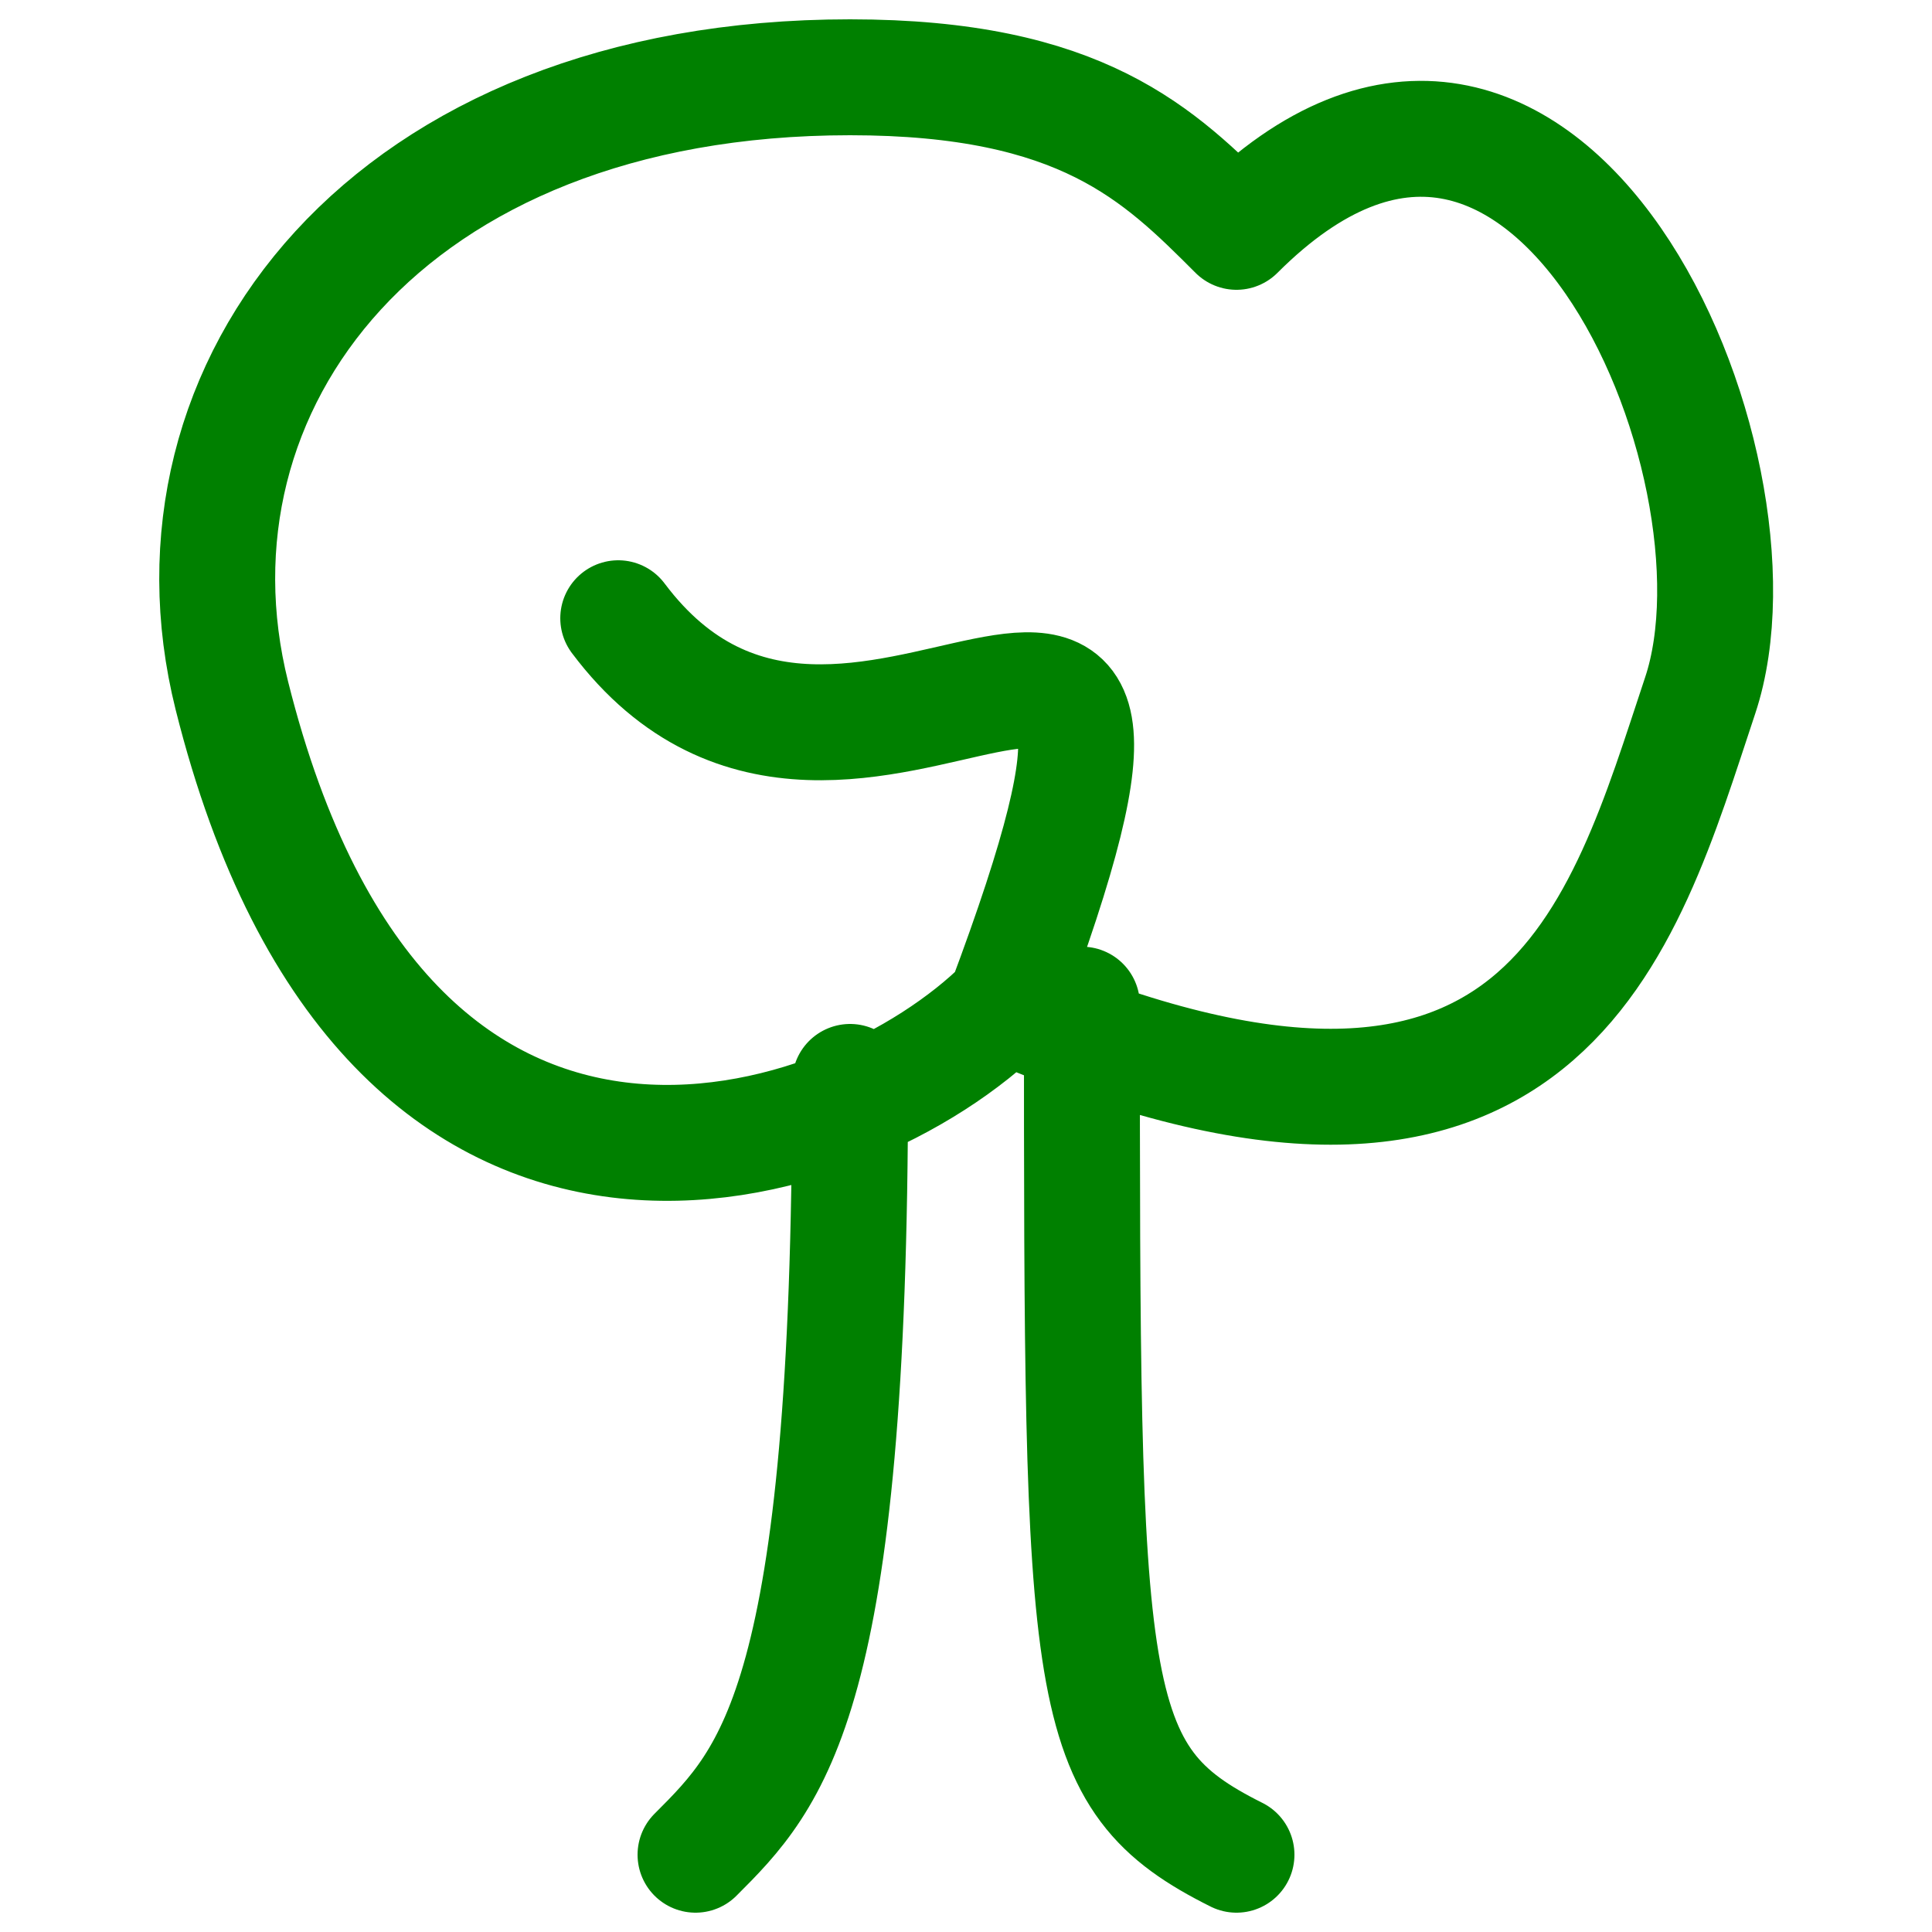
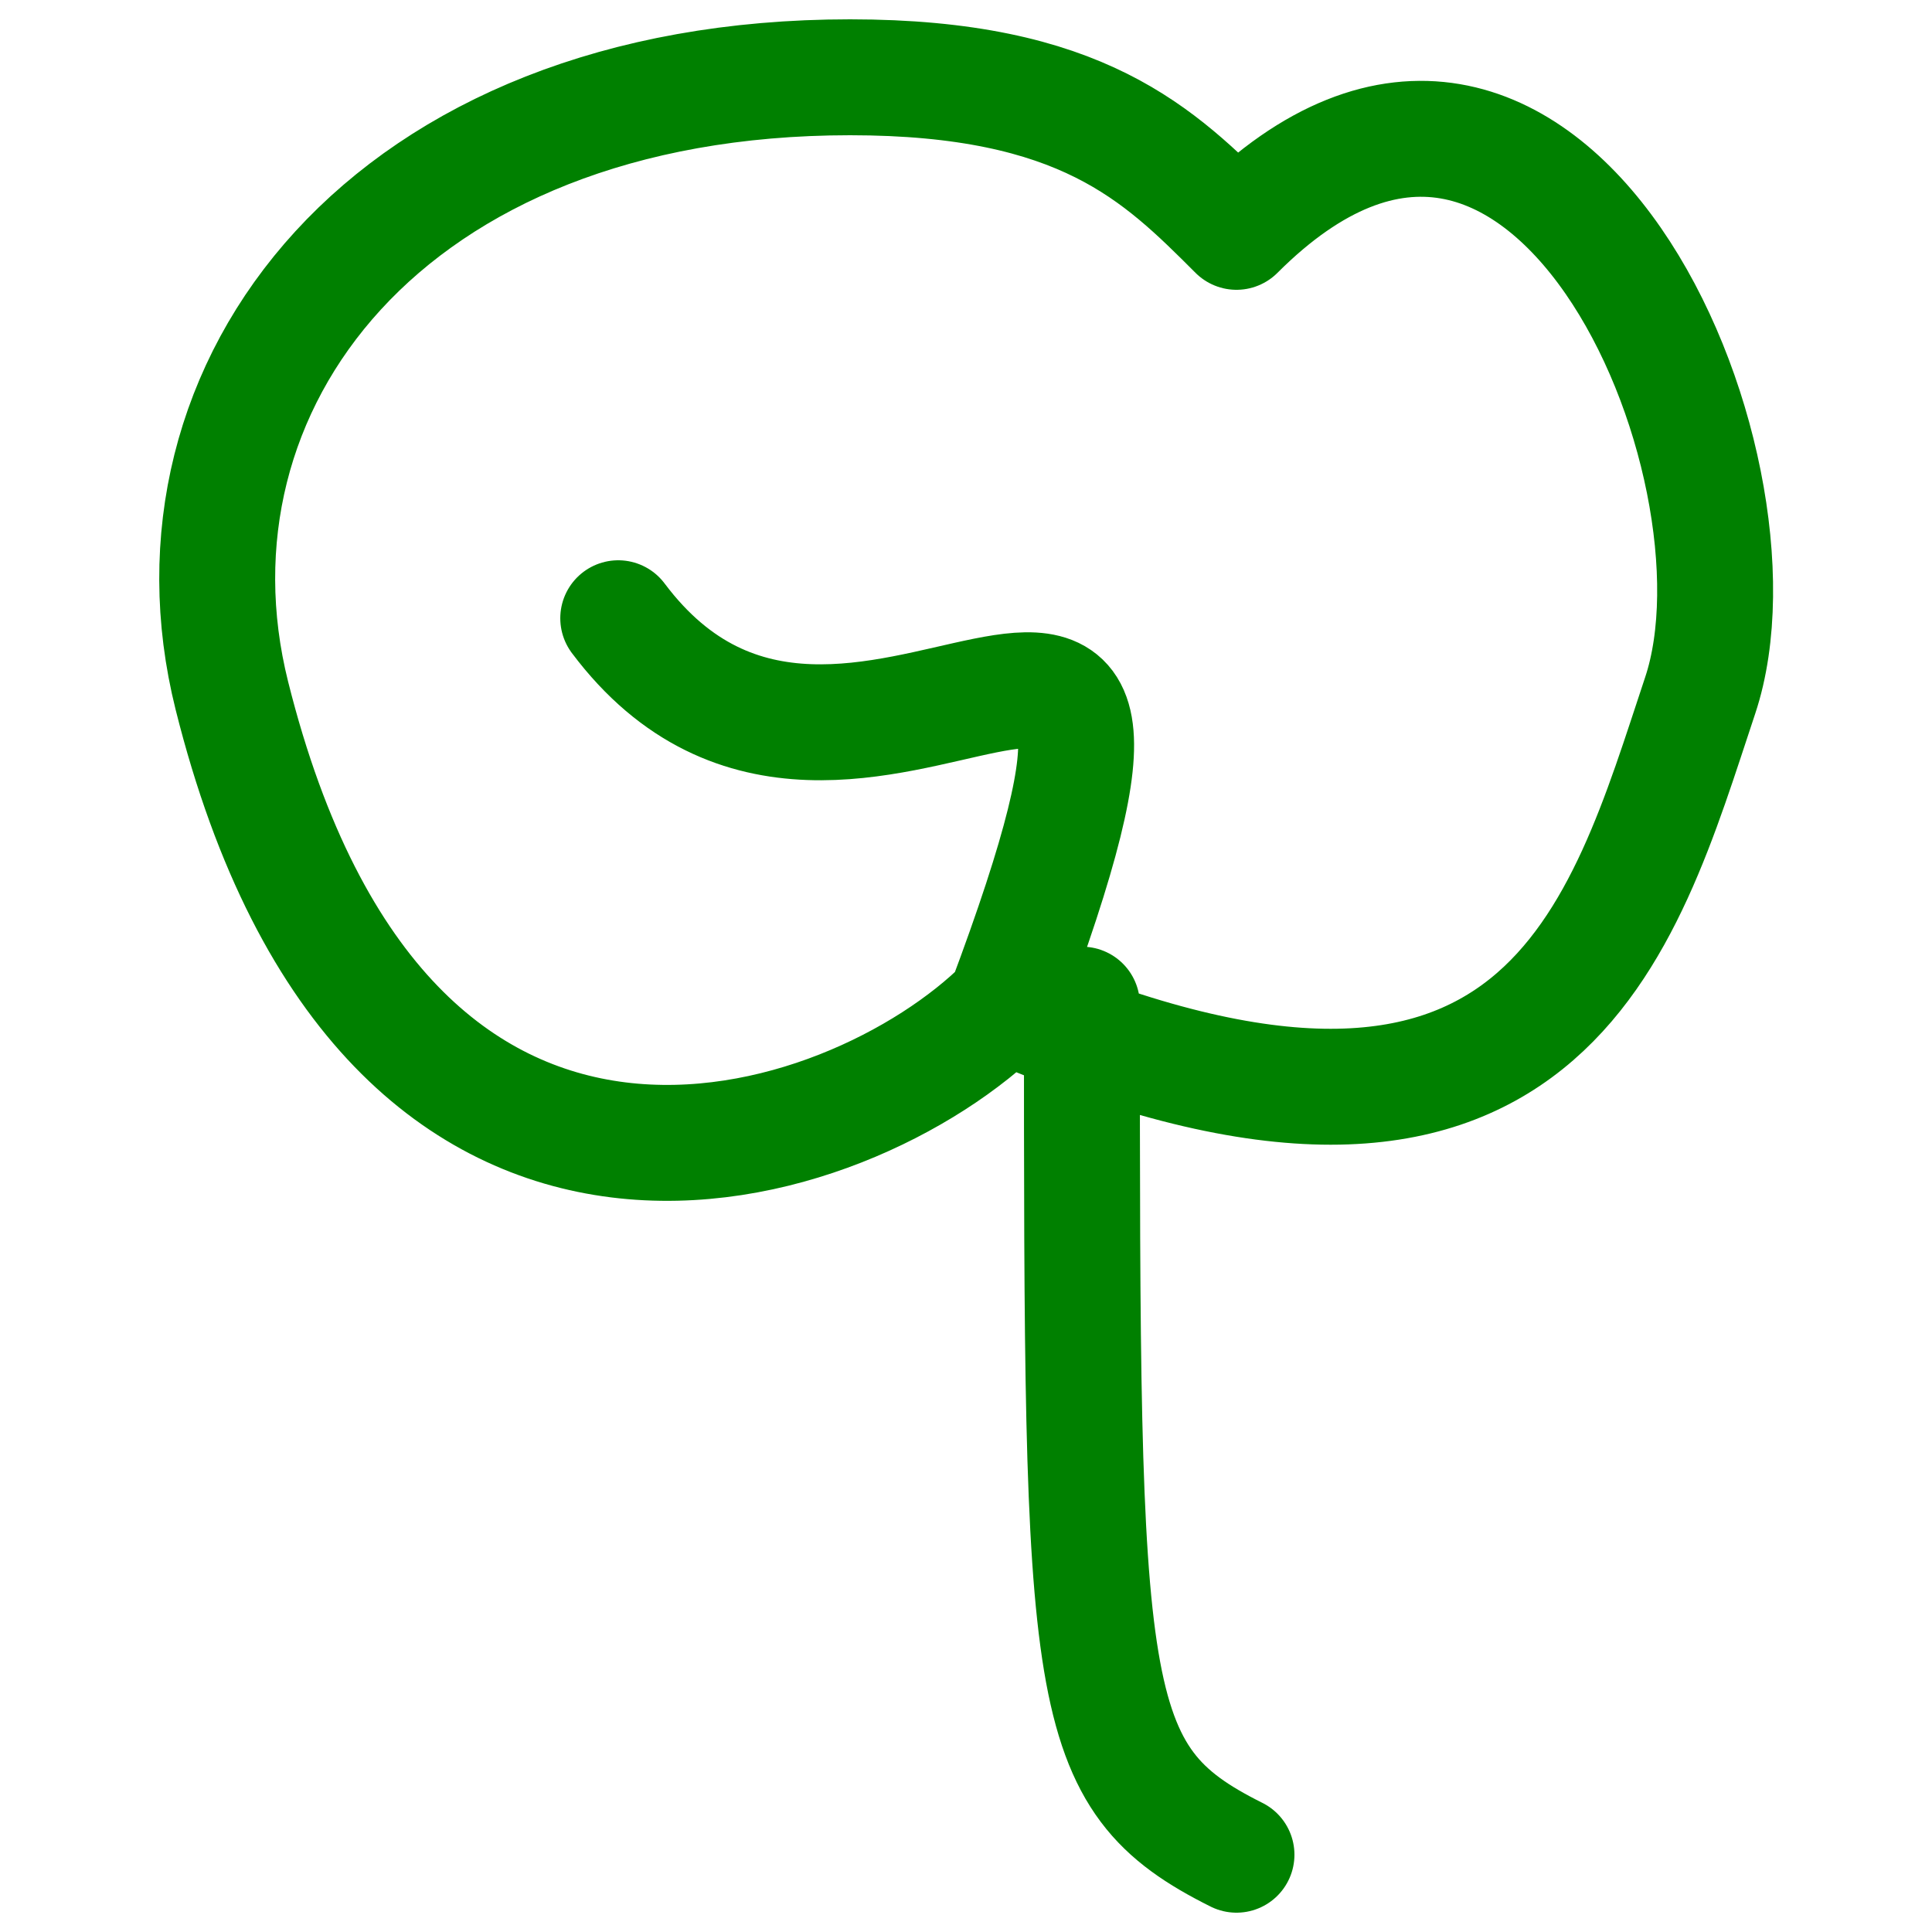
<svg xmlns="http://www.w3.org/2000/svg" width="25" height="25" stroke-width="1.5" fill="none" stroke="#008000" stroke-linecap="round" stroke-linejoin="round" viewBox="0 0 25 25">
-   <path d="M11 1C5 1 2 5 3 9 5 17 11 15 13 13 16 5 11 12 8 8M13 13C20 16 21 12 22 9 23 6 20-1 16 3 15 2 14 1 11 1M9 24C10 23 11 22 11 14M16 24C14 23 14 22 14 13" />
+   <path d="M11 1C5 1 2 5 3 9 5 17 11 15 13 13 16 5 11 12 8 8M13 13C20 16 21 12 22 9 23 6 20-1 16 3 15 2 14 1 11 1M9 24M16 24C14 23 14 22 14 13" />
</svg>